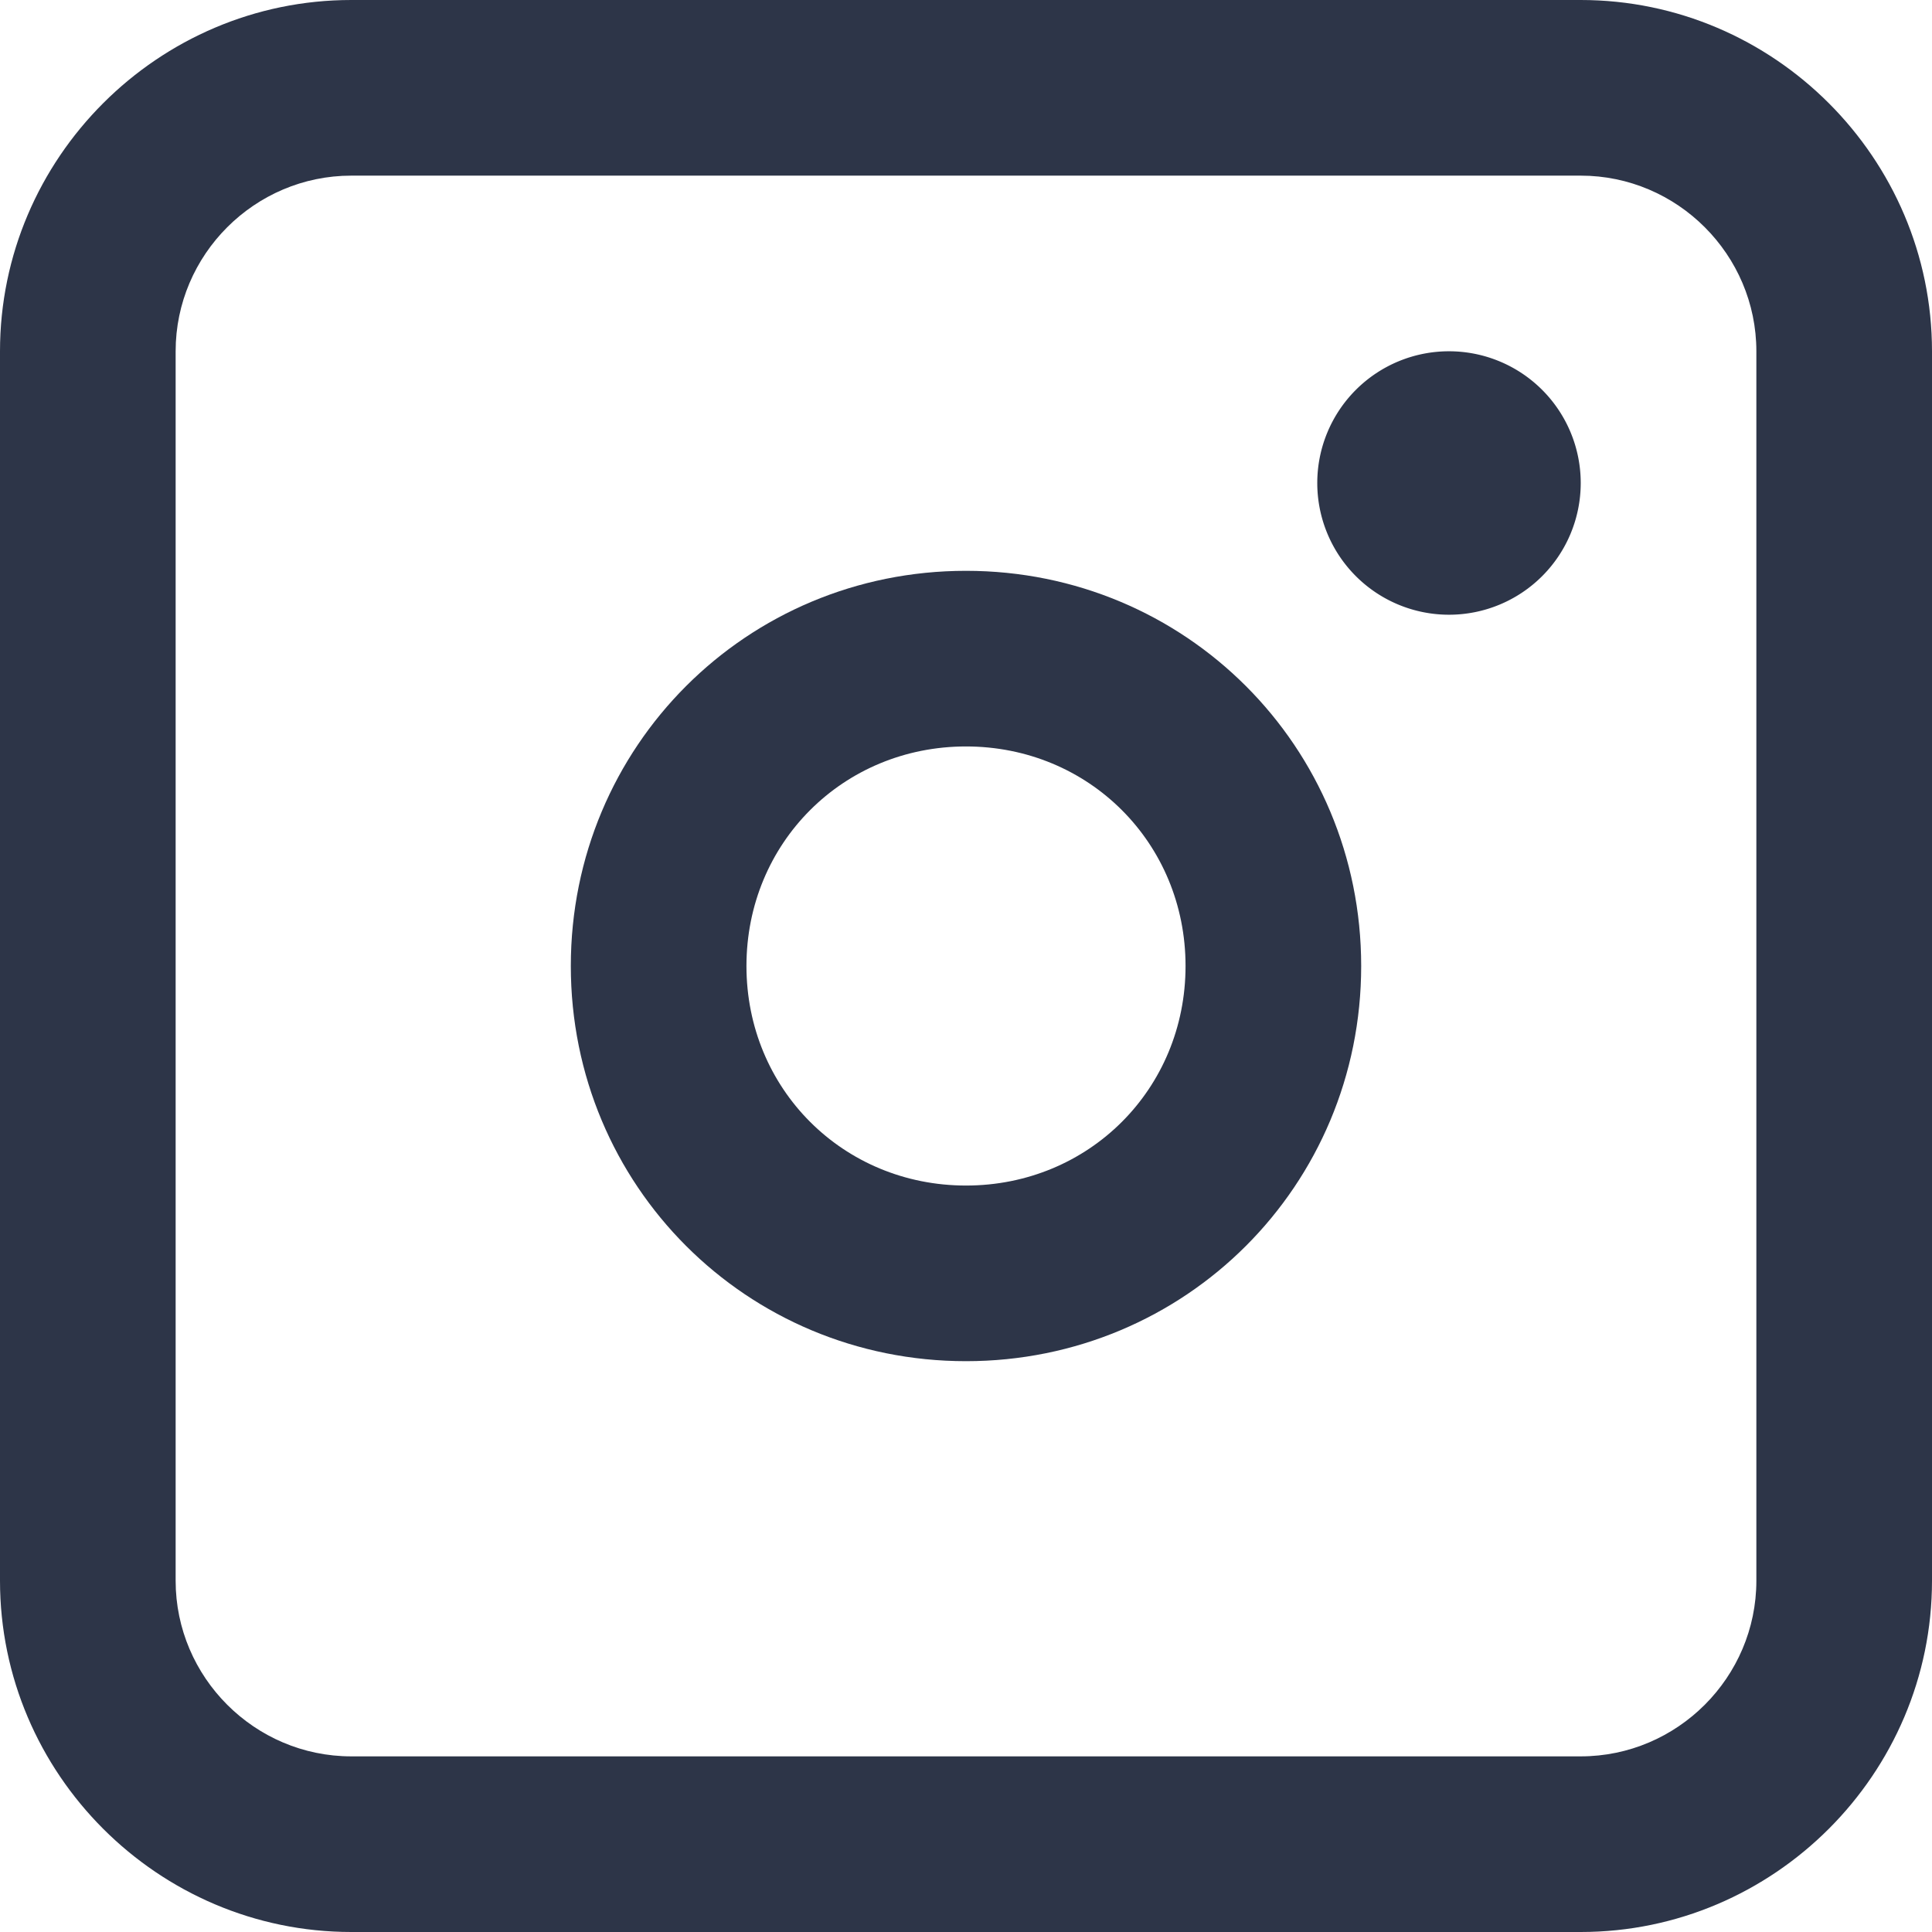
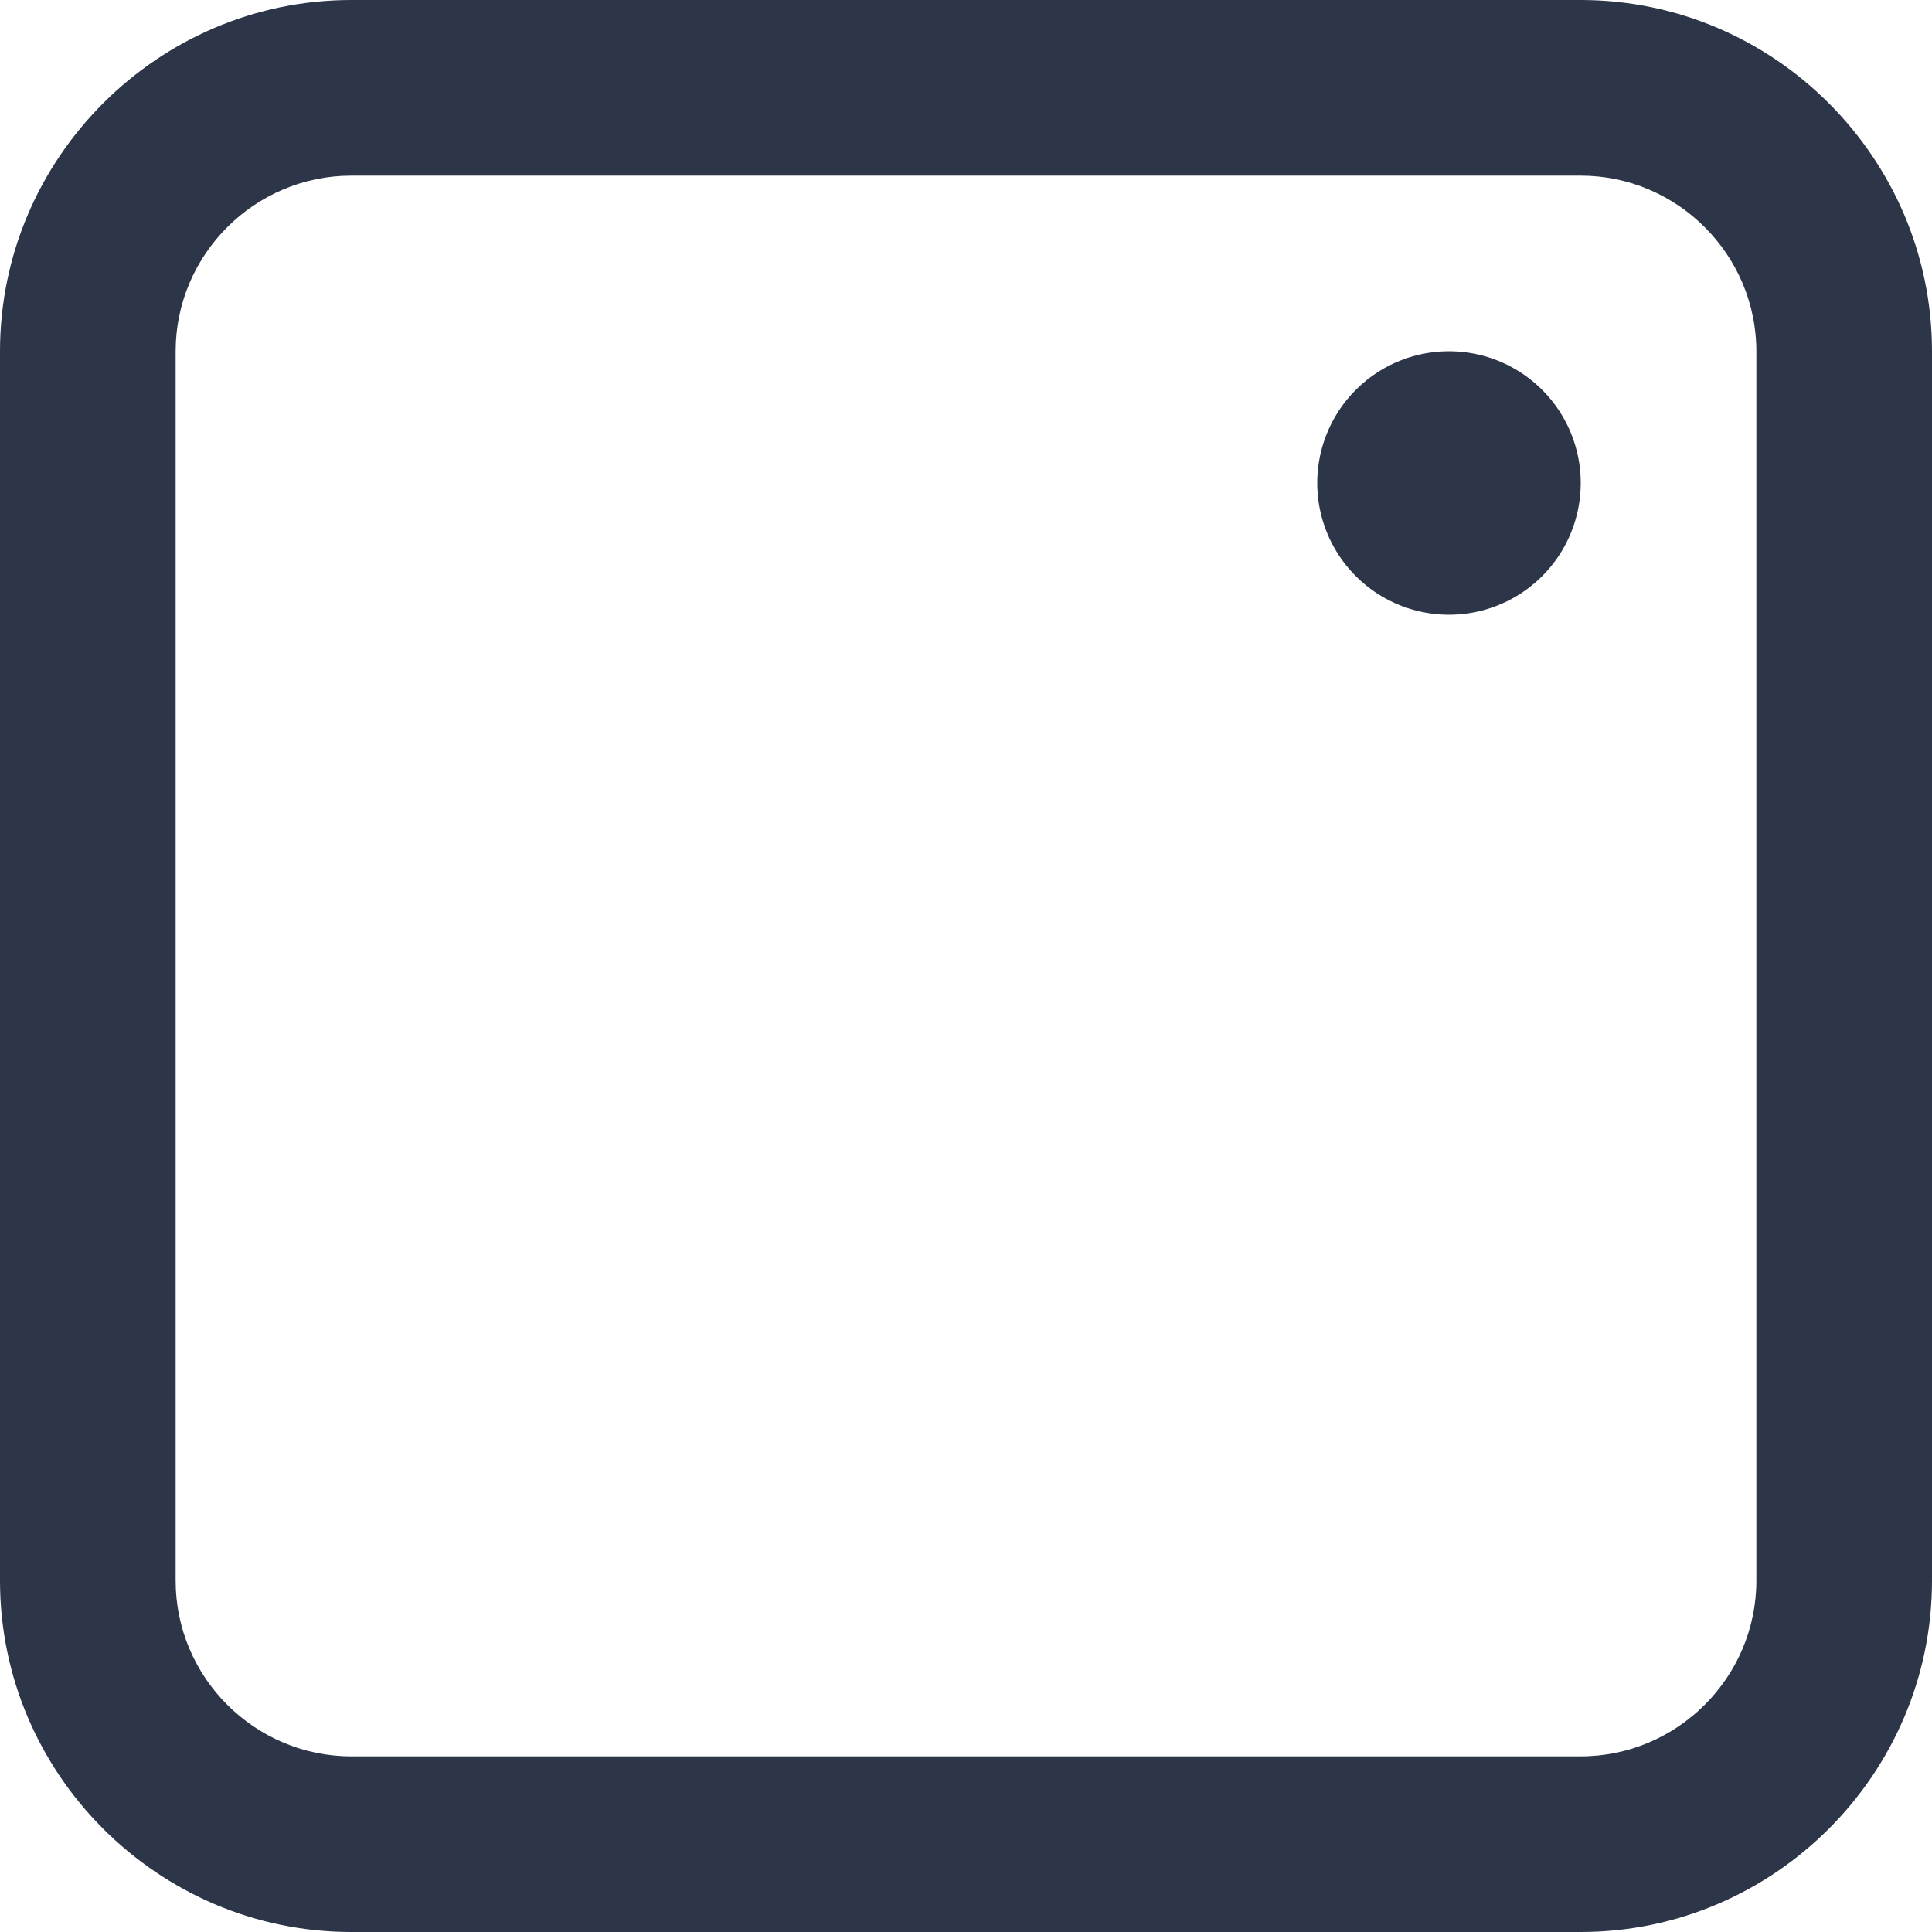
<svg xmlns="http://www.w3.org/2000/svg" class="icon" width="200px" height="200.00px" viewBox="0 0 1024 1024" version="1.1">
  <path d="M837.818 0H186.182C83.782 0 0 83.782 0 186.182v651.636c0 102.4 83.782 186.182 186.182 186.182h651.636c102.4 0 186.182-83.782 186.182-186.182V186.182c0-102.4-83.782-186.182-186.182-186.182z m93.091 837.818c0 51.2-41.891 93.091-93.091 93.091H186.182c-51.2 0-93.091-41.891-93.091-93.091V186.182c0-51.2 41.891-93.091 93.091-93.091h651.636c51.2 0 93.091 41.891 93.091 93.091v651.636z" fill="#2D3548" />
-   <path d="M512 302.545c-116.364 0-209.455 93.091-209.455 209.455s93.091 209.455 209.455 209.455 209.455-93.091 209.455-209.455-93.091-209.455-209.455-209.455z m0 325.818c-65.164 0-116.364-51.2-116.364-116.364s51.2-116.364 116.364-116.364 116.364 51.2 116.364 116.364-51.2 116.364-116.364 116.364z" fill="#2D3548" />
  <path d="M768 256m-69.818 0a69.818 69.818 0 1 0 139.636 0 69.818 69.818 0 1 0-139.636 0Z" fill="#2D3548" />
</svg>